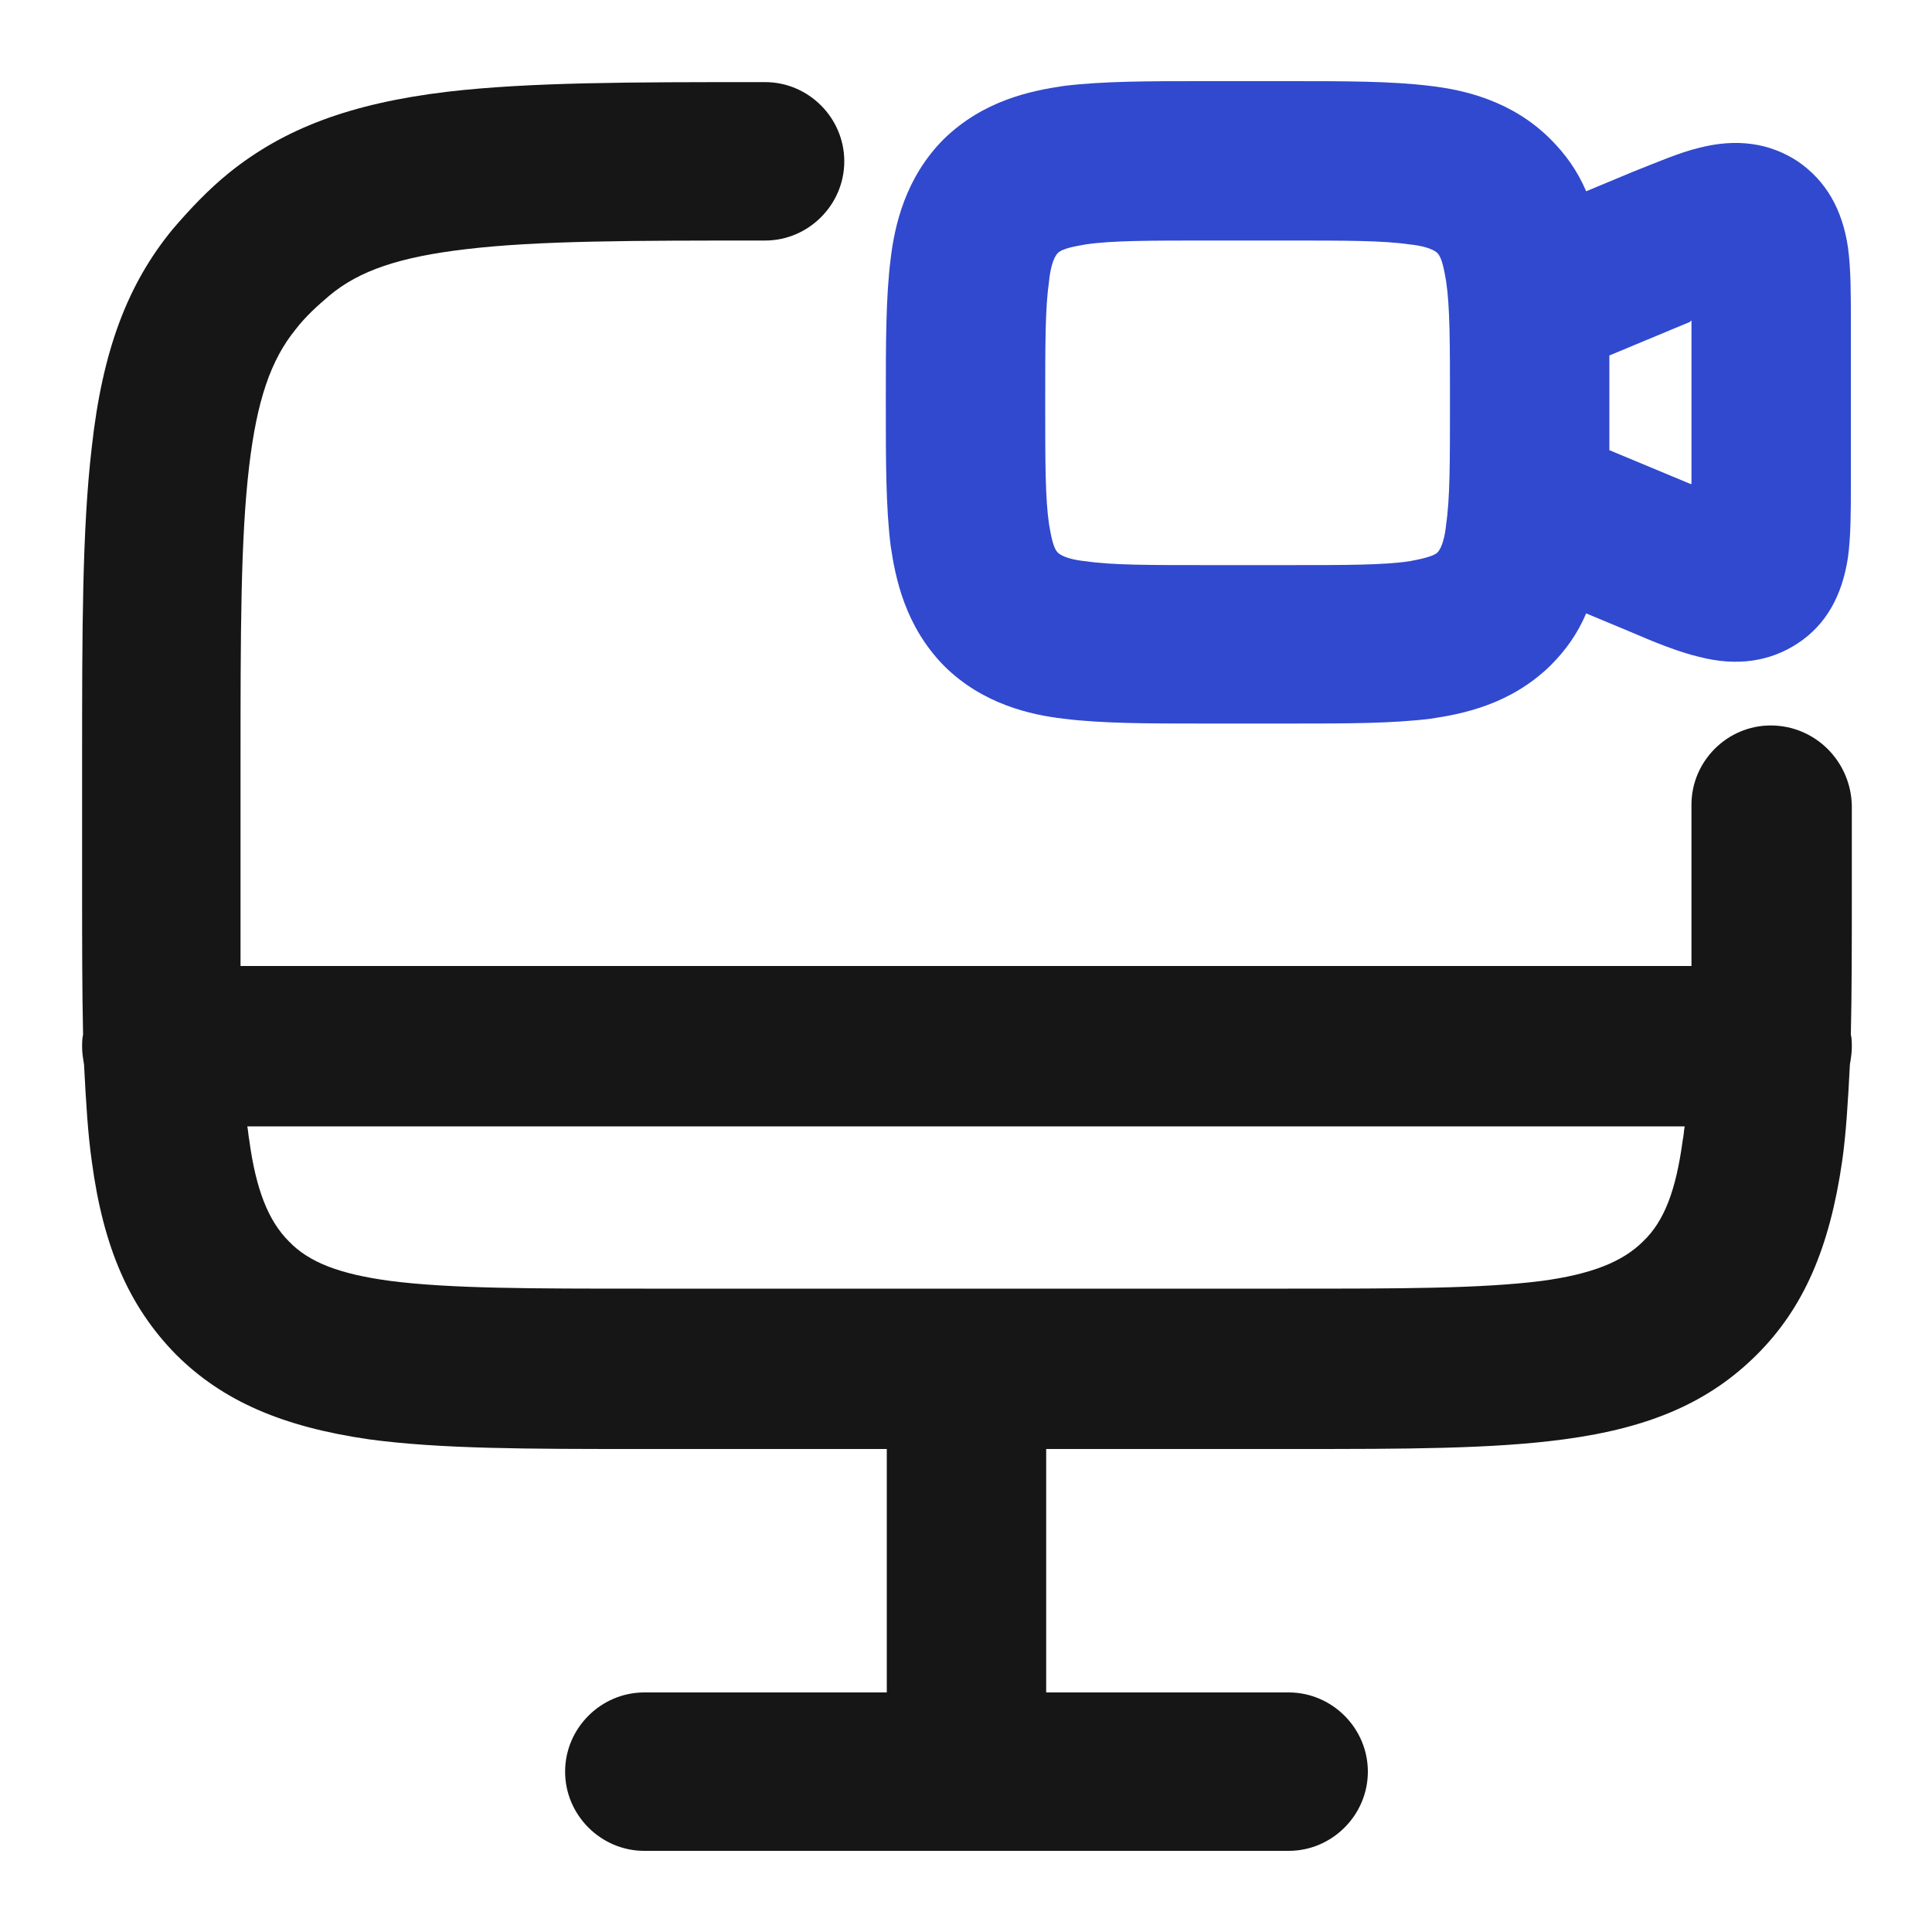
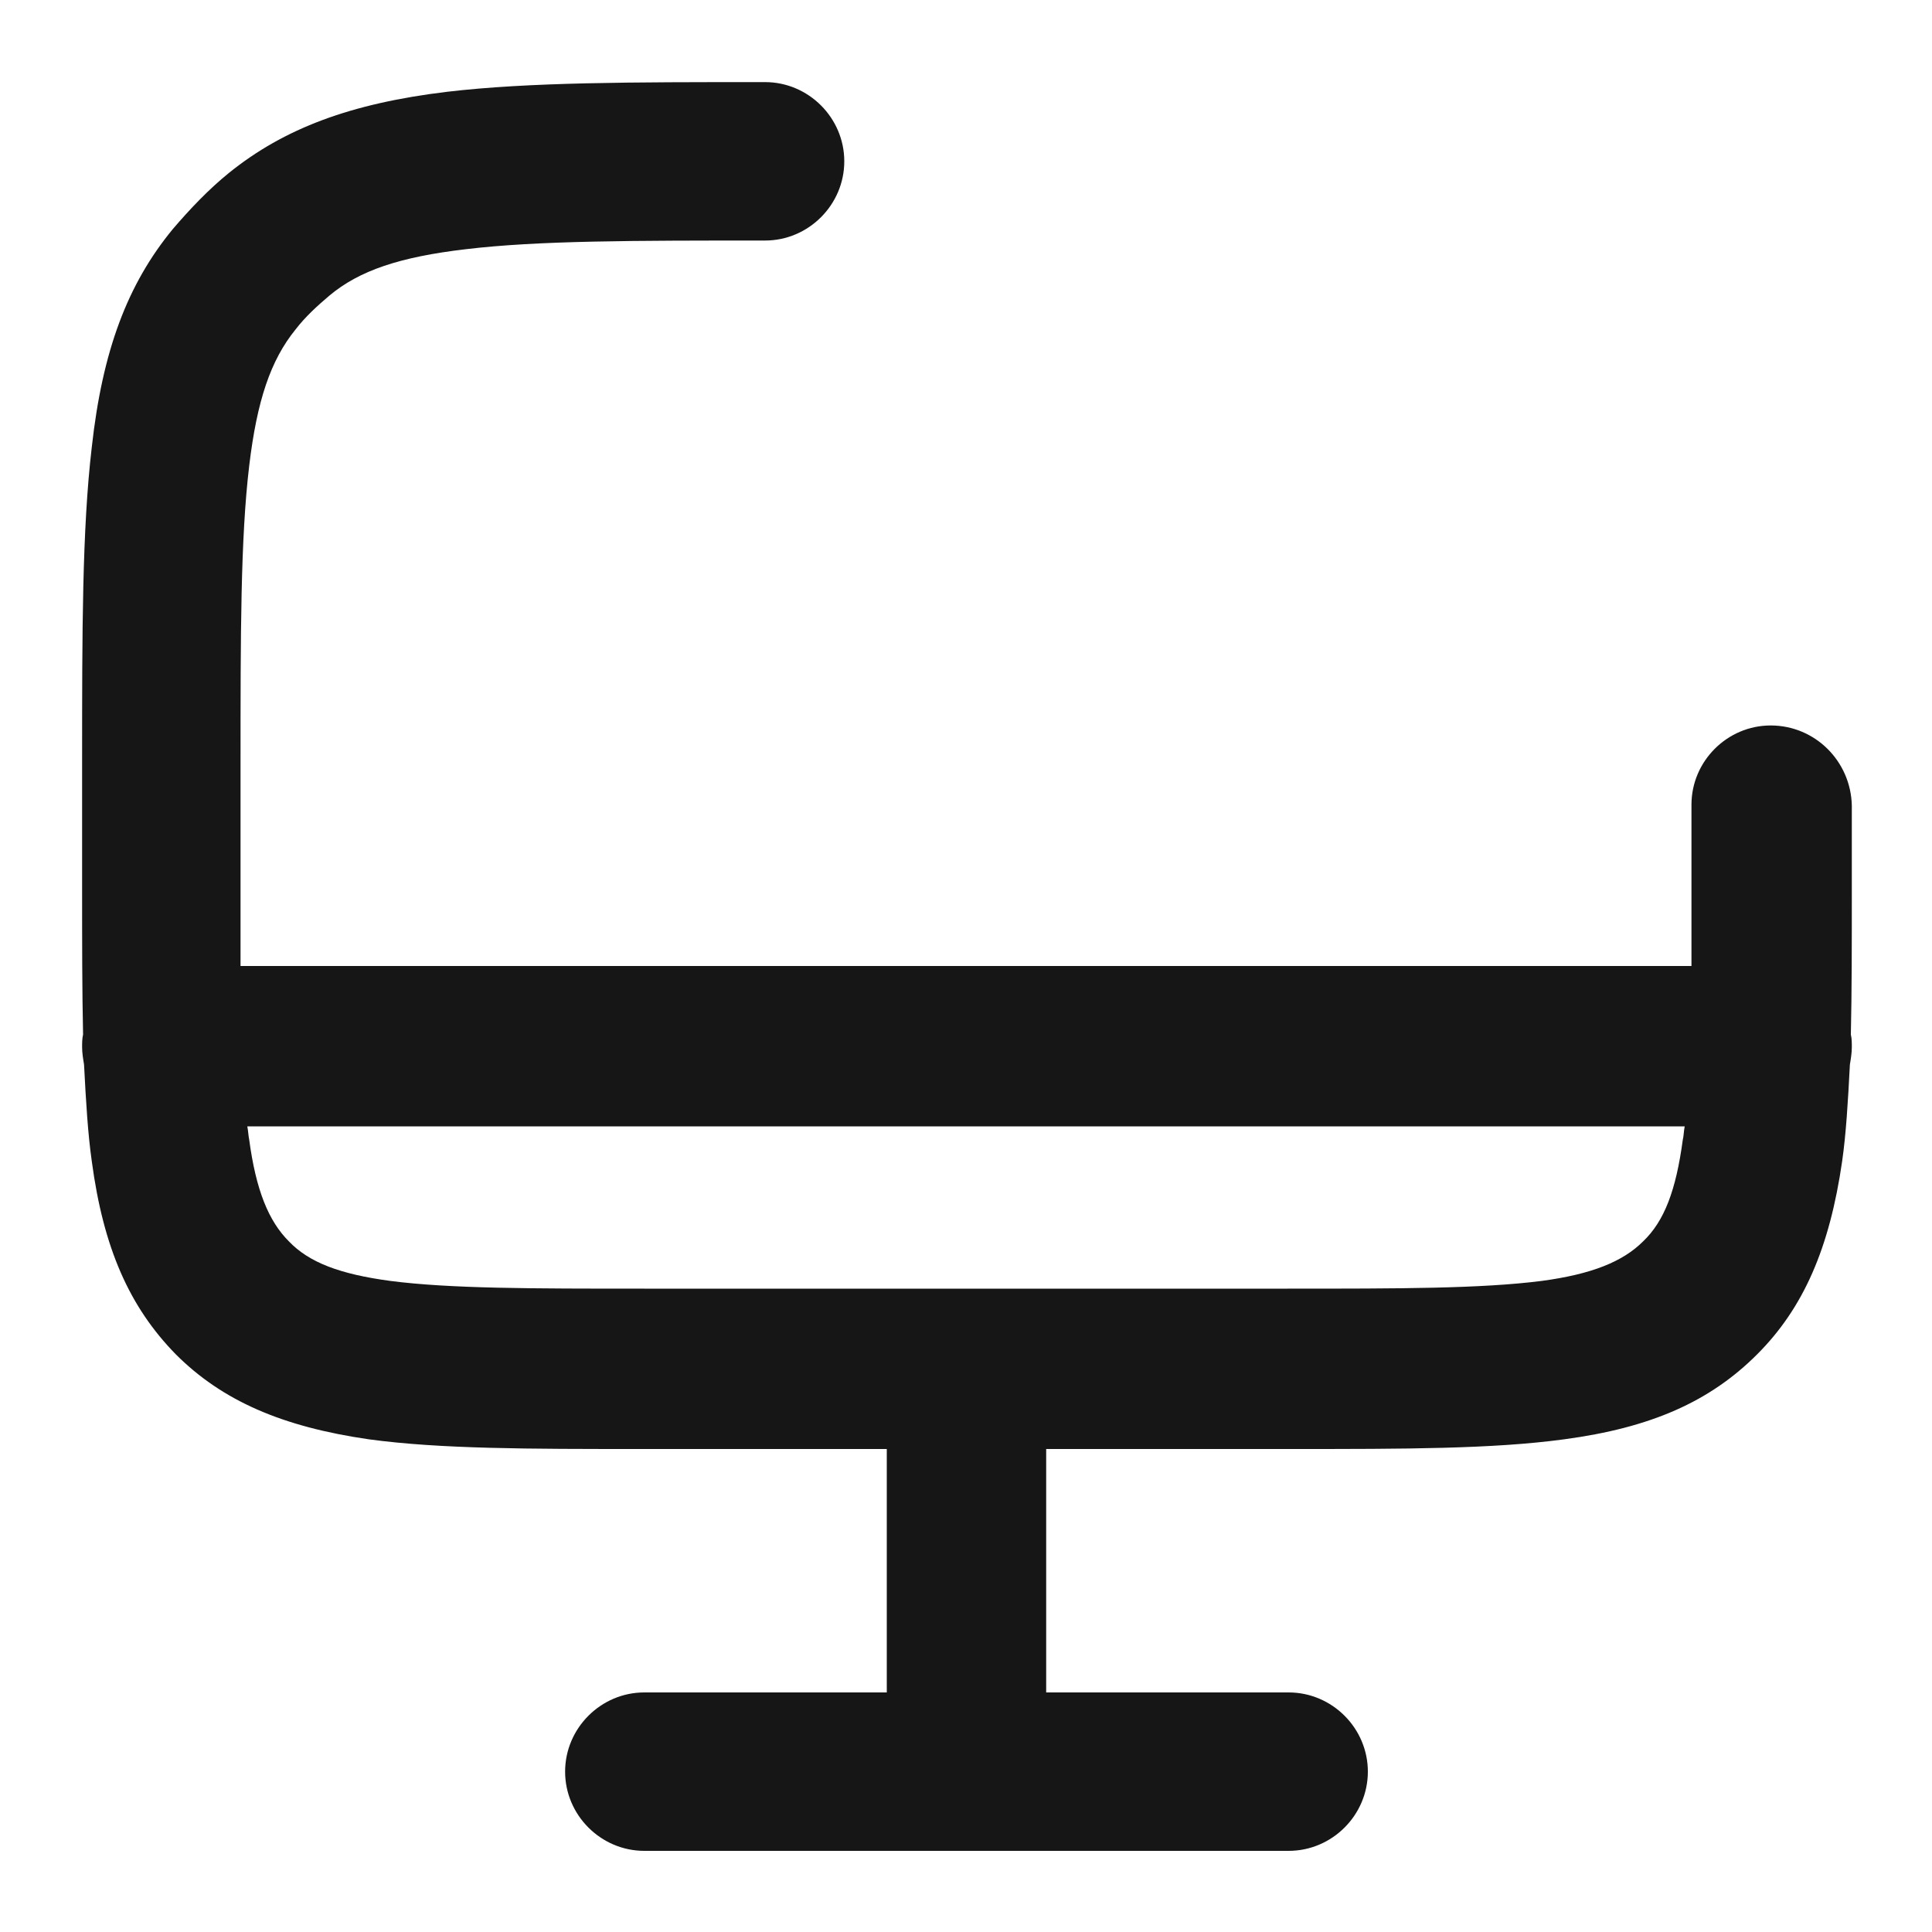
<svg xmlns="http://www.w3.org/2000/svg" version="1.1" id="Layer_1" x="0px" y="0px" viewBox="0 0 200 200" style="enable-background:new 0 0 200 200;" xml:space="preserve">
  <style type="text/css">
	.st0{fill:#3049CE;}
	.st1{fill:#161616;}
</style>
  <g>
-     <path class="st0" d="M191.3,25.6c-0.6-4-2.3-6.9-5.2-8.9c-2.9-1.9-6.3-2.4-10.2-1.4c-2.1,0.5-4.6,1.6-6.9,2.5l-4.8,2   c-0.9-2.1-2.1-3.8-3.7-5.4c-4-4-9-5.1-12.4-5.5c-4-0.5-8.8-0.5-14.4-0.5h-9.2c-5.6,0-10.4,0-14.4,0.5c-3.4,0.5-8.3,1.5-12.4,5.5   c-4,4-5.1,9-5.5,12.4c-0.5,3.9-0.5,8.8-0.5,14.4v0.9c0,5.6,0,10.4,0.5,14.4c0.5,3.4,1.5,8.3,5.5,12.4c4,4,9,5.1,12.4,5.5   c4,0.5,8.8,0.5,14.4,0.5h9.2c5.6,0,10.4,0,14.4-0.5c3.4-0.5,8.3-1.5,12.4-5.5c1.6-1.6,2.8-3.3,3.7-5.4l4.8,2c2.3,1,4.8,2,6.9,2.5   c3.9,1,7.3,0.5,10.2-1.4c2.9-1.9,4.6-4.9,5.2-8.9c0.3-2.2,0.3-4.8,0.3-7.4V33C191.6,30.4,191.6,27.8,191.3,25.6z M175.1,33.2   c0,0,0,0.1,0,0.1V50c0,0,0,0.1,0,0.1c0,0-0.1,0-0.1,0l-8.4-3.5v-9.8l8.4-3.5C175,33.2,175,33.2,175.1,33.2z M150.1,41.7   c0,6.2,0,9.9-0.4,12.6c-0.1,1.1-0.4,2.4-0.9,2.9c-0.4,0.4-1.8,0.7-2.9,0.9c-2.7,0.4-6.6,0.4-12.6,0.4H125c-6.1,0-9.9,0-12.6-0.4   c-1.1-0.1-2.4-0.4-2.9-0.9c-0.5-0.5-0.7-1.8-0.9-2.9c-0.4-2.7-0.4-6.4-0.4-12.6s0-9.9,0.4-12.6c0.1-1.1,0.4-2.4,0.9-2.9   c0.5-0.5,1.8-0.7,2.9-0.9c2.7-0.4,6.6-0.4,12.6-0.4h8.3c6.1,0,9.9,0,12.6,0.4c1.1,0.1,2.4,0.4,2.9,0.9c0.5,0.5,0.7,1.8,0.9,2.9   C150.1,31.8,150.1,35.4,150.1,41.7z" />
    <path class="st1" d="M183.3,75.1c-4.5,0-8.2,3.7-8.2,8.2v8.3c0,3,0,5.8,0,8.4H24.9c0-2.6,0-5.4,0-8.4V79.2c0-13.6,0-23.5,0.9-31   c0.8-6.7,2.2-10.9,4.8-14.1c1-1.3,2.2-2.4,3.5-3.5c3.1-2.6,7.3-4,14.1-4.8c7.5-0.9,17.4-0.9,31-0.9c4.5,0,8.2-3.7,8.2-8.2   s-3.7-8.2-8.2-8.2h-0.4v2l0,0l0-2c-13.4,0-24,0-32.5,1c-10,1.2-16.9,3.8-22.6,8.4c-2.1,1.7-4,3.7-5.8,5.8   c-4.7,5.7-7.3,12.6-8.4,22.6c-1,8.5-1,19.1-1,32.5v13.4c0,5.3,0,10.4,0.1,14.9c-0.1,0.4-0.1,0.9-0.1,1.3c0,0.6,0.1,1.2,0.2,1.8   c0.2,3.9,0.4,7.2,0.8,10c1.2,9,3.9,15.1,8.7,20c4.8,4.8,11,7.5,20,8.8c7.4,1,16.5,1,28.1,1h25.5v25.2H66.7c-4.5,0-8.2,3.7-8.2,8.2   s3.7,8.2,8.2,8.2h66.7c4.5,0,8.2-3.7,8.2-8.2s-3.7-8.2-8.2-8.2h-25.1v-25.2h25.5c11.6,0,20.7,0,28.1-1c9-1.2,15.1-3.9,20-8.8   c4.8-4.8,7.5-11,8.8-20c0.4-2.8,0.6-6.1,0.8-10c0.1-0.6,0.2-1.2,0.2-1.8c0-0.4,0-0.9-0.1-1.3c0.1-4.5,0.1-9.5,0.1-14.9v-8.8   C191.6,78.8,187.9,75.1,183.3,75.1z M174.4,116.6c-0.1,0.5-0.1,1-0.2,1.4c-0.7,5.2-1.9,8.4-4.1,10.5c-2.1,2.1-5.3,3.4-10.5,4.1   c-6.3,0.8-14.7,0.8-26.3,0.8H66.7c-11.7,0-20.1,0-26.3-0.8c-5.2-0.7-8.4-1.9-10.5-4.1c-2.1-2.1-3.4-5.3-4.1-10.5   c-0.1-0.5-0.1-0.9-0.2-1.4H174.4z" />
  </g>
</svg>